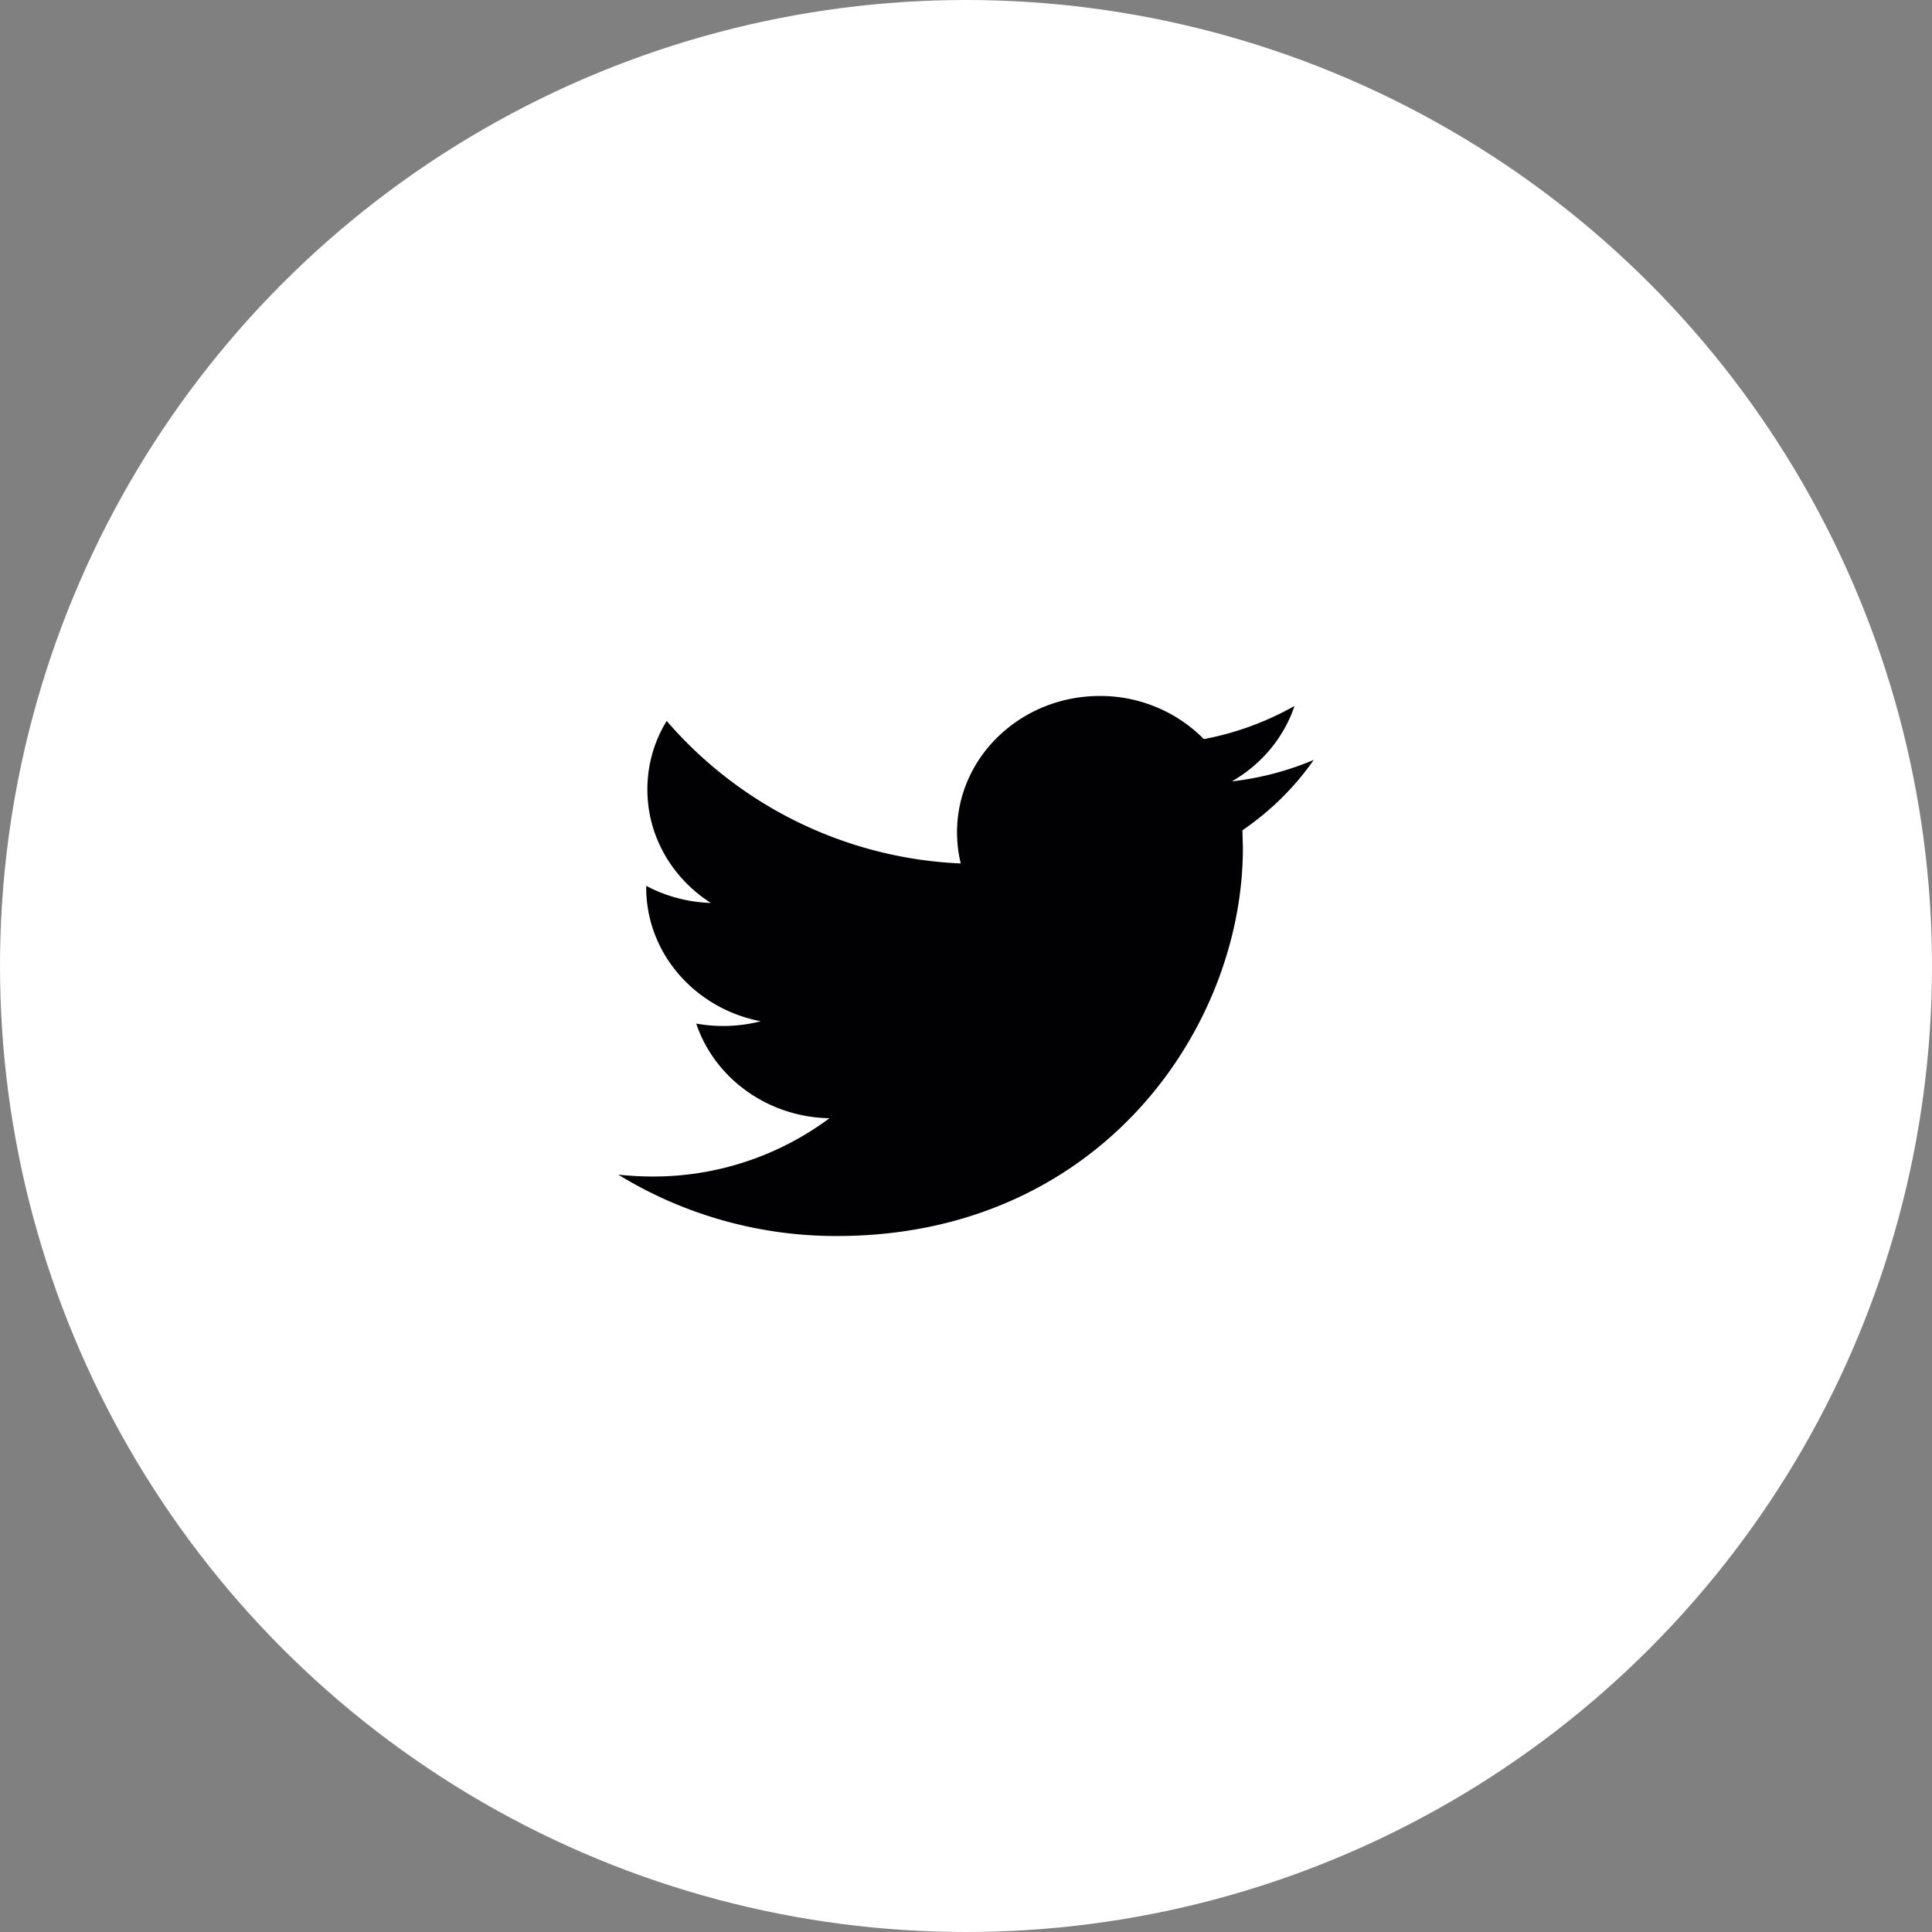
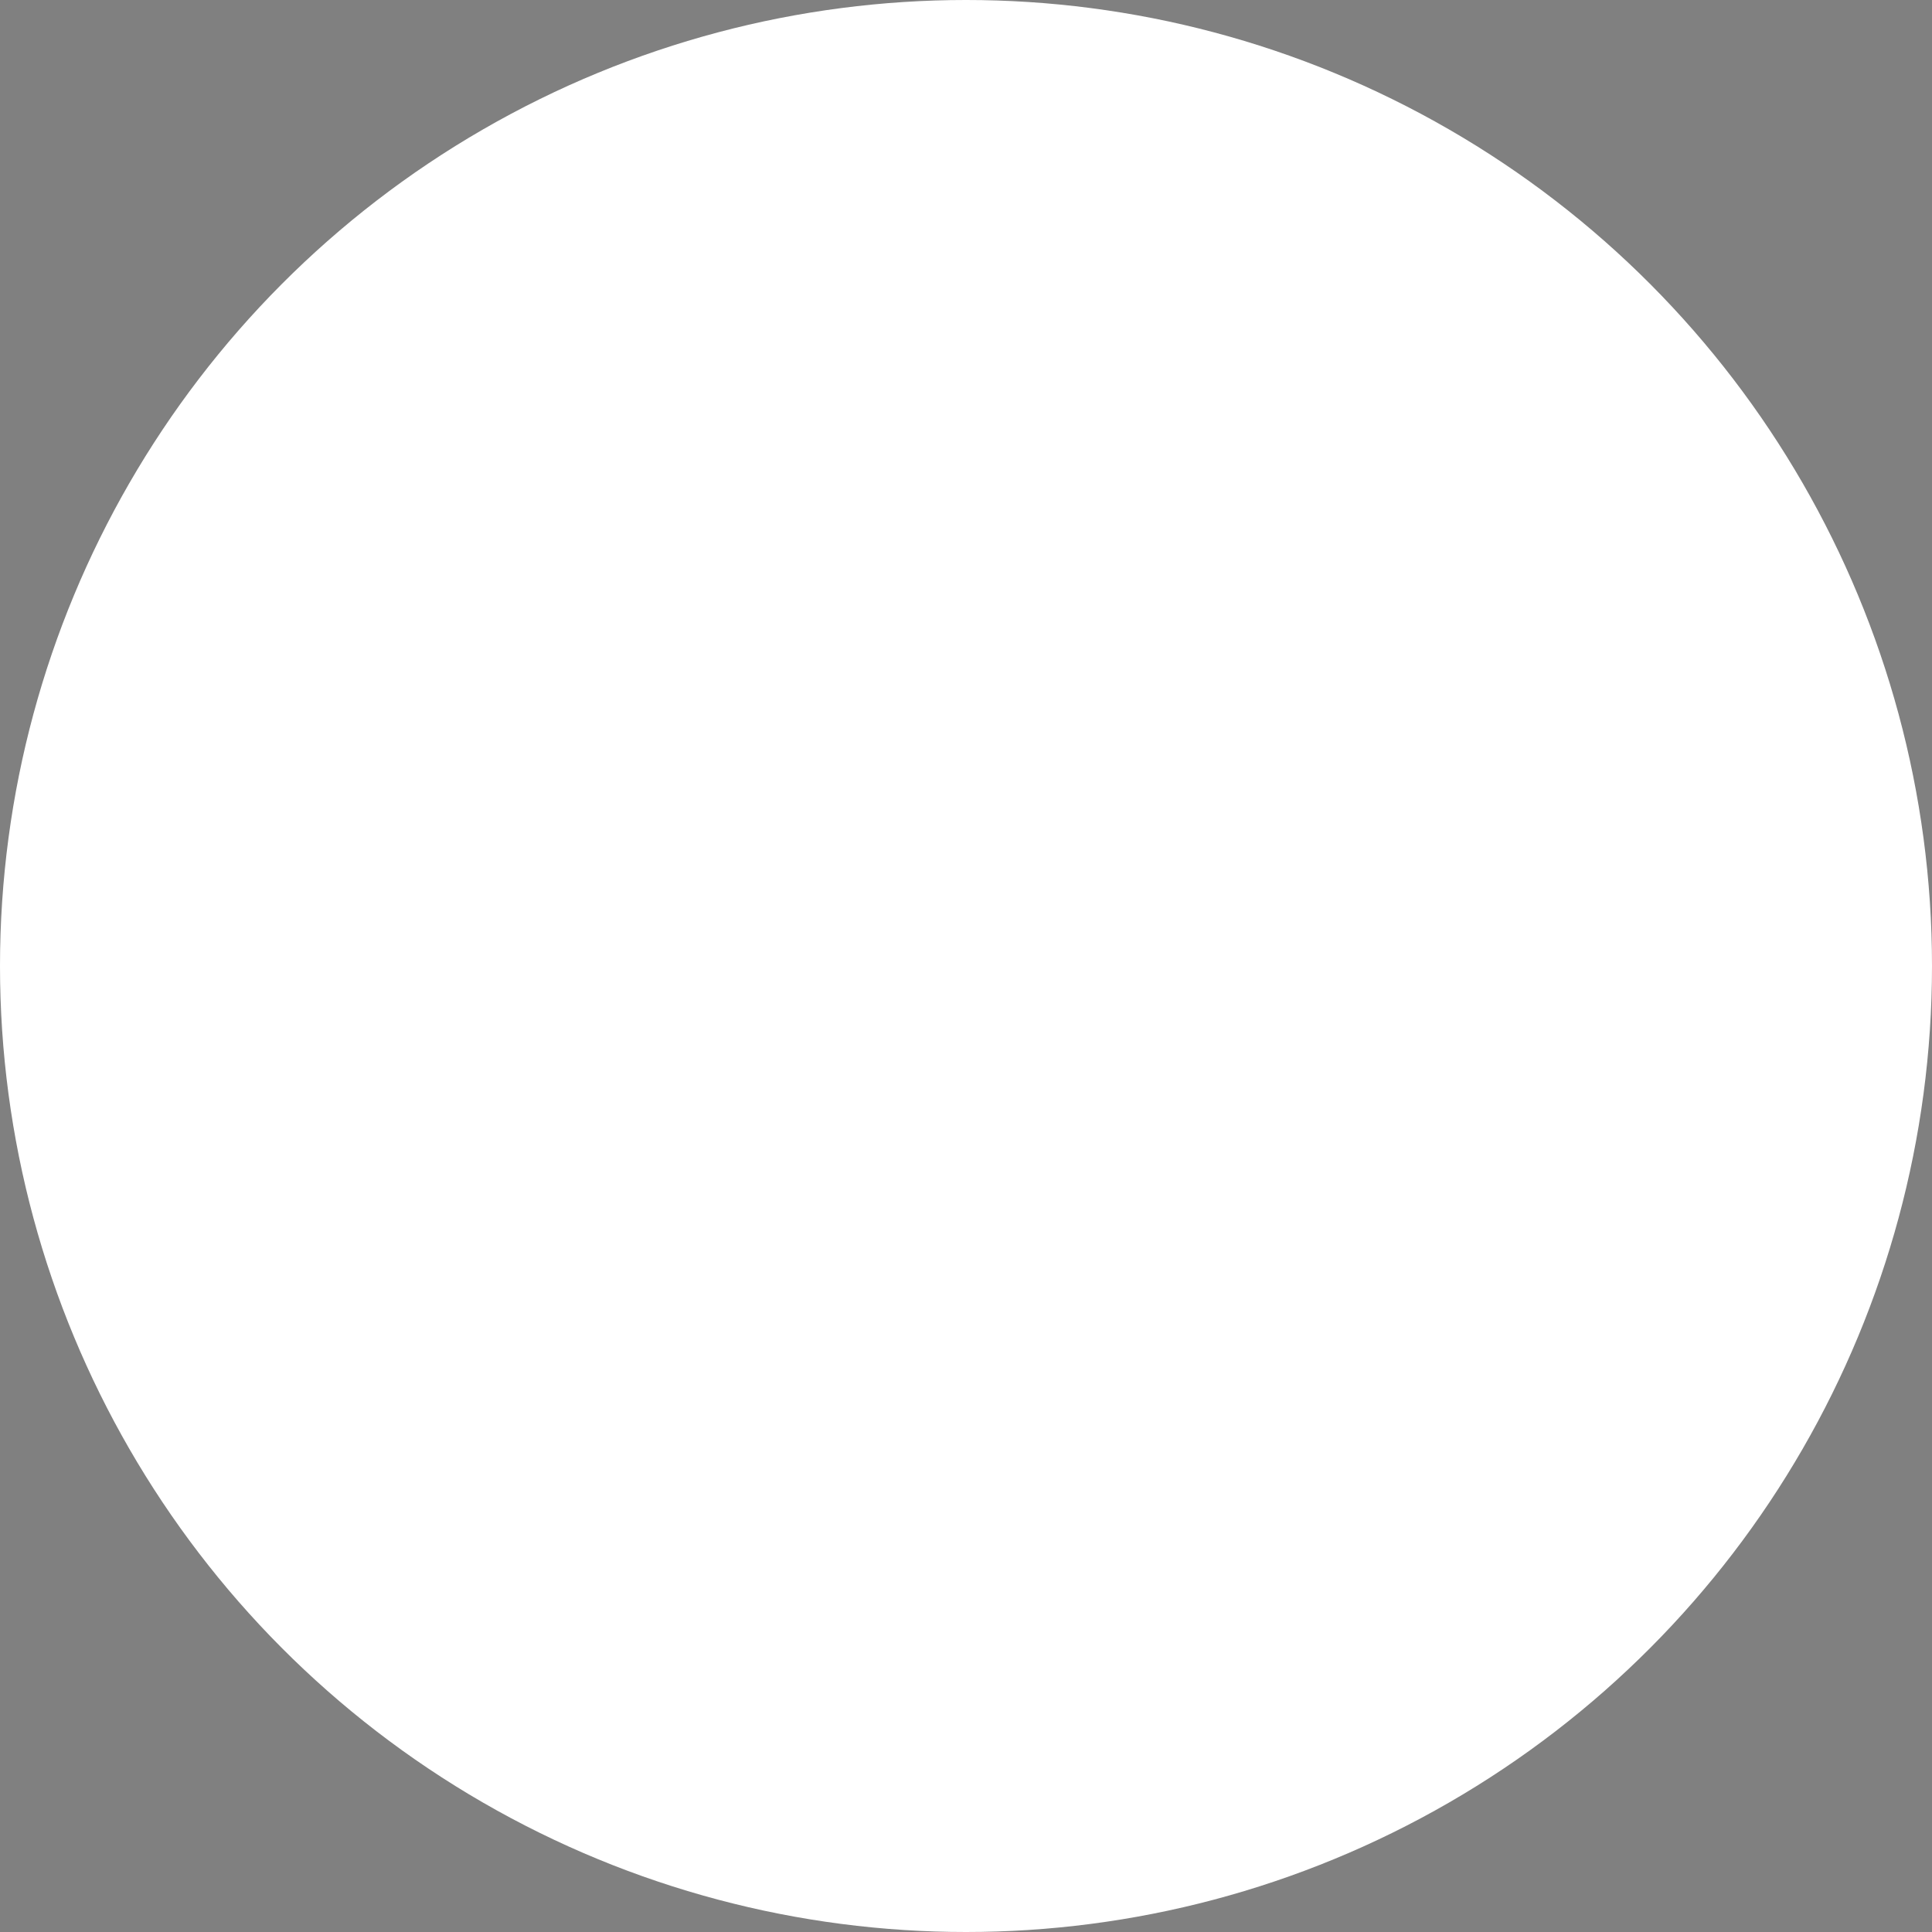
<svg xmlns="http://www.w3.org/2000/svg" width="25" height="25" viewBox="0 0 25 25">
  <rect x="0" y="0" width="25" height="25" fill="#808080" stroke="none" />
  <g fill="none" fill-rule="evenodd">
    <circle cx="12.5" cy="12.5" r="12.5" fill="#FFF" />
-     <path fill="#010002" d="M17 9.833a3.82 3.82 0 0 1-1.06.278c.381-.218.673-.565.811-.976a3.828 3.828 0 0 1-1.173.429 1.882 1.882 0 0 0-1.347-.558c-1.02 0-1.847.79-1.847 1.764 0 .139.017.274.048.403a5.326 5.326 0 0 1-3.805-1.844c-.16.26-.25.563-.25.887 0 .612.327 1.152.821 1.468a1.912 1.912 0 0 1-.836-.221v.022c0 .855.637 1.568 1.481 1.73a1.951 1.951 0 0 1-.834.03c.235.7.917 1.21 1.724 1.225a3.814 3.814 0 0 1-2.293.754c-.149 0-.295-.009-.44-.024a5.395 5.395 0 0 0 2.83.794c3.396 0 5.253-2.689 5.253-5.02l-.006-.23c.362-.247.676-.557.923-.911z" />
  </g>
</svg>